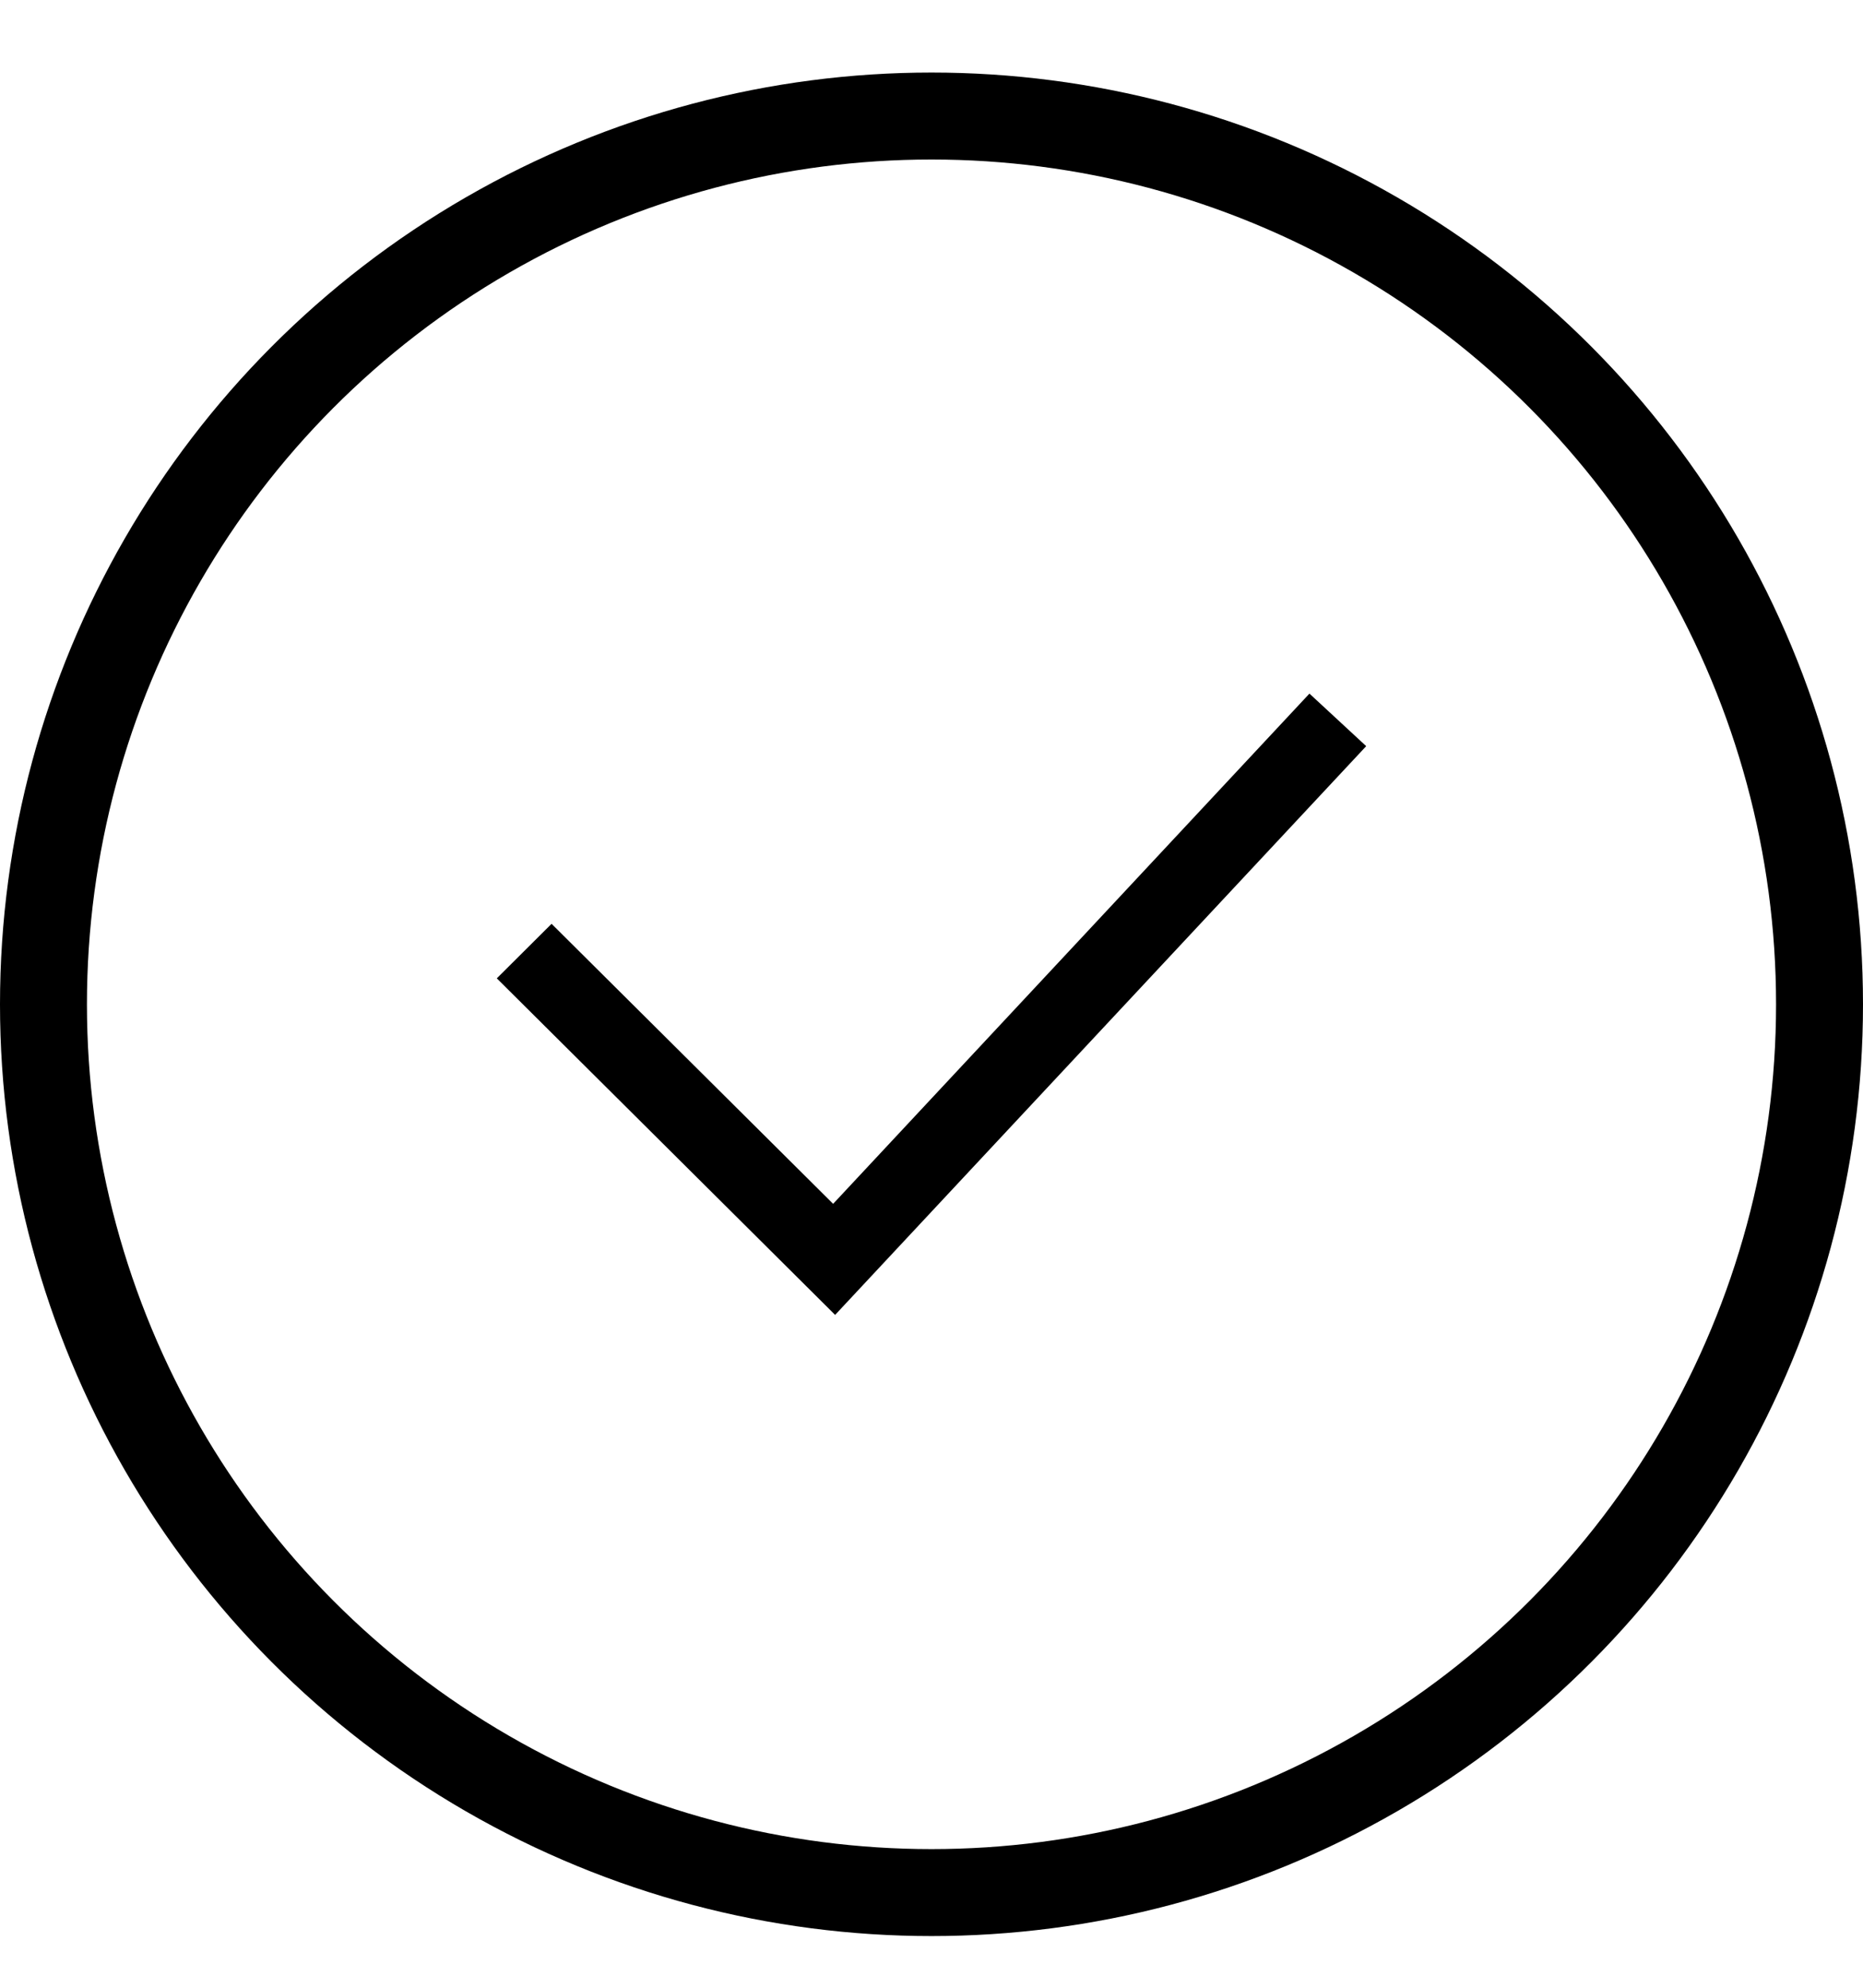
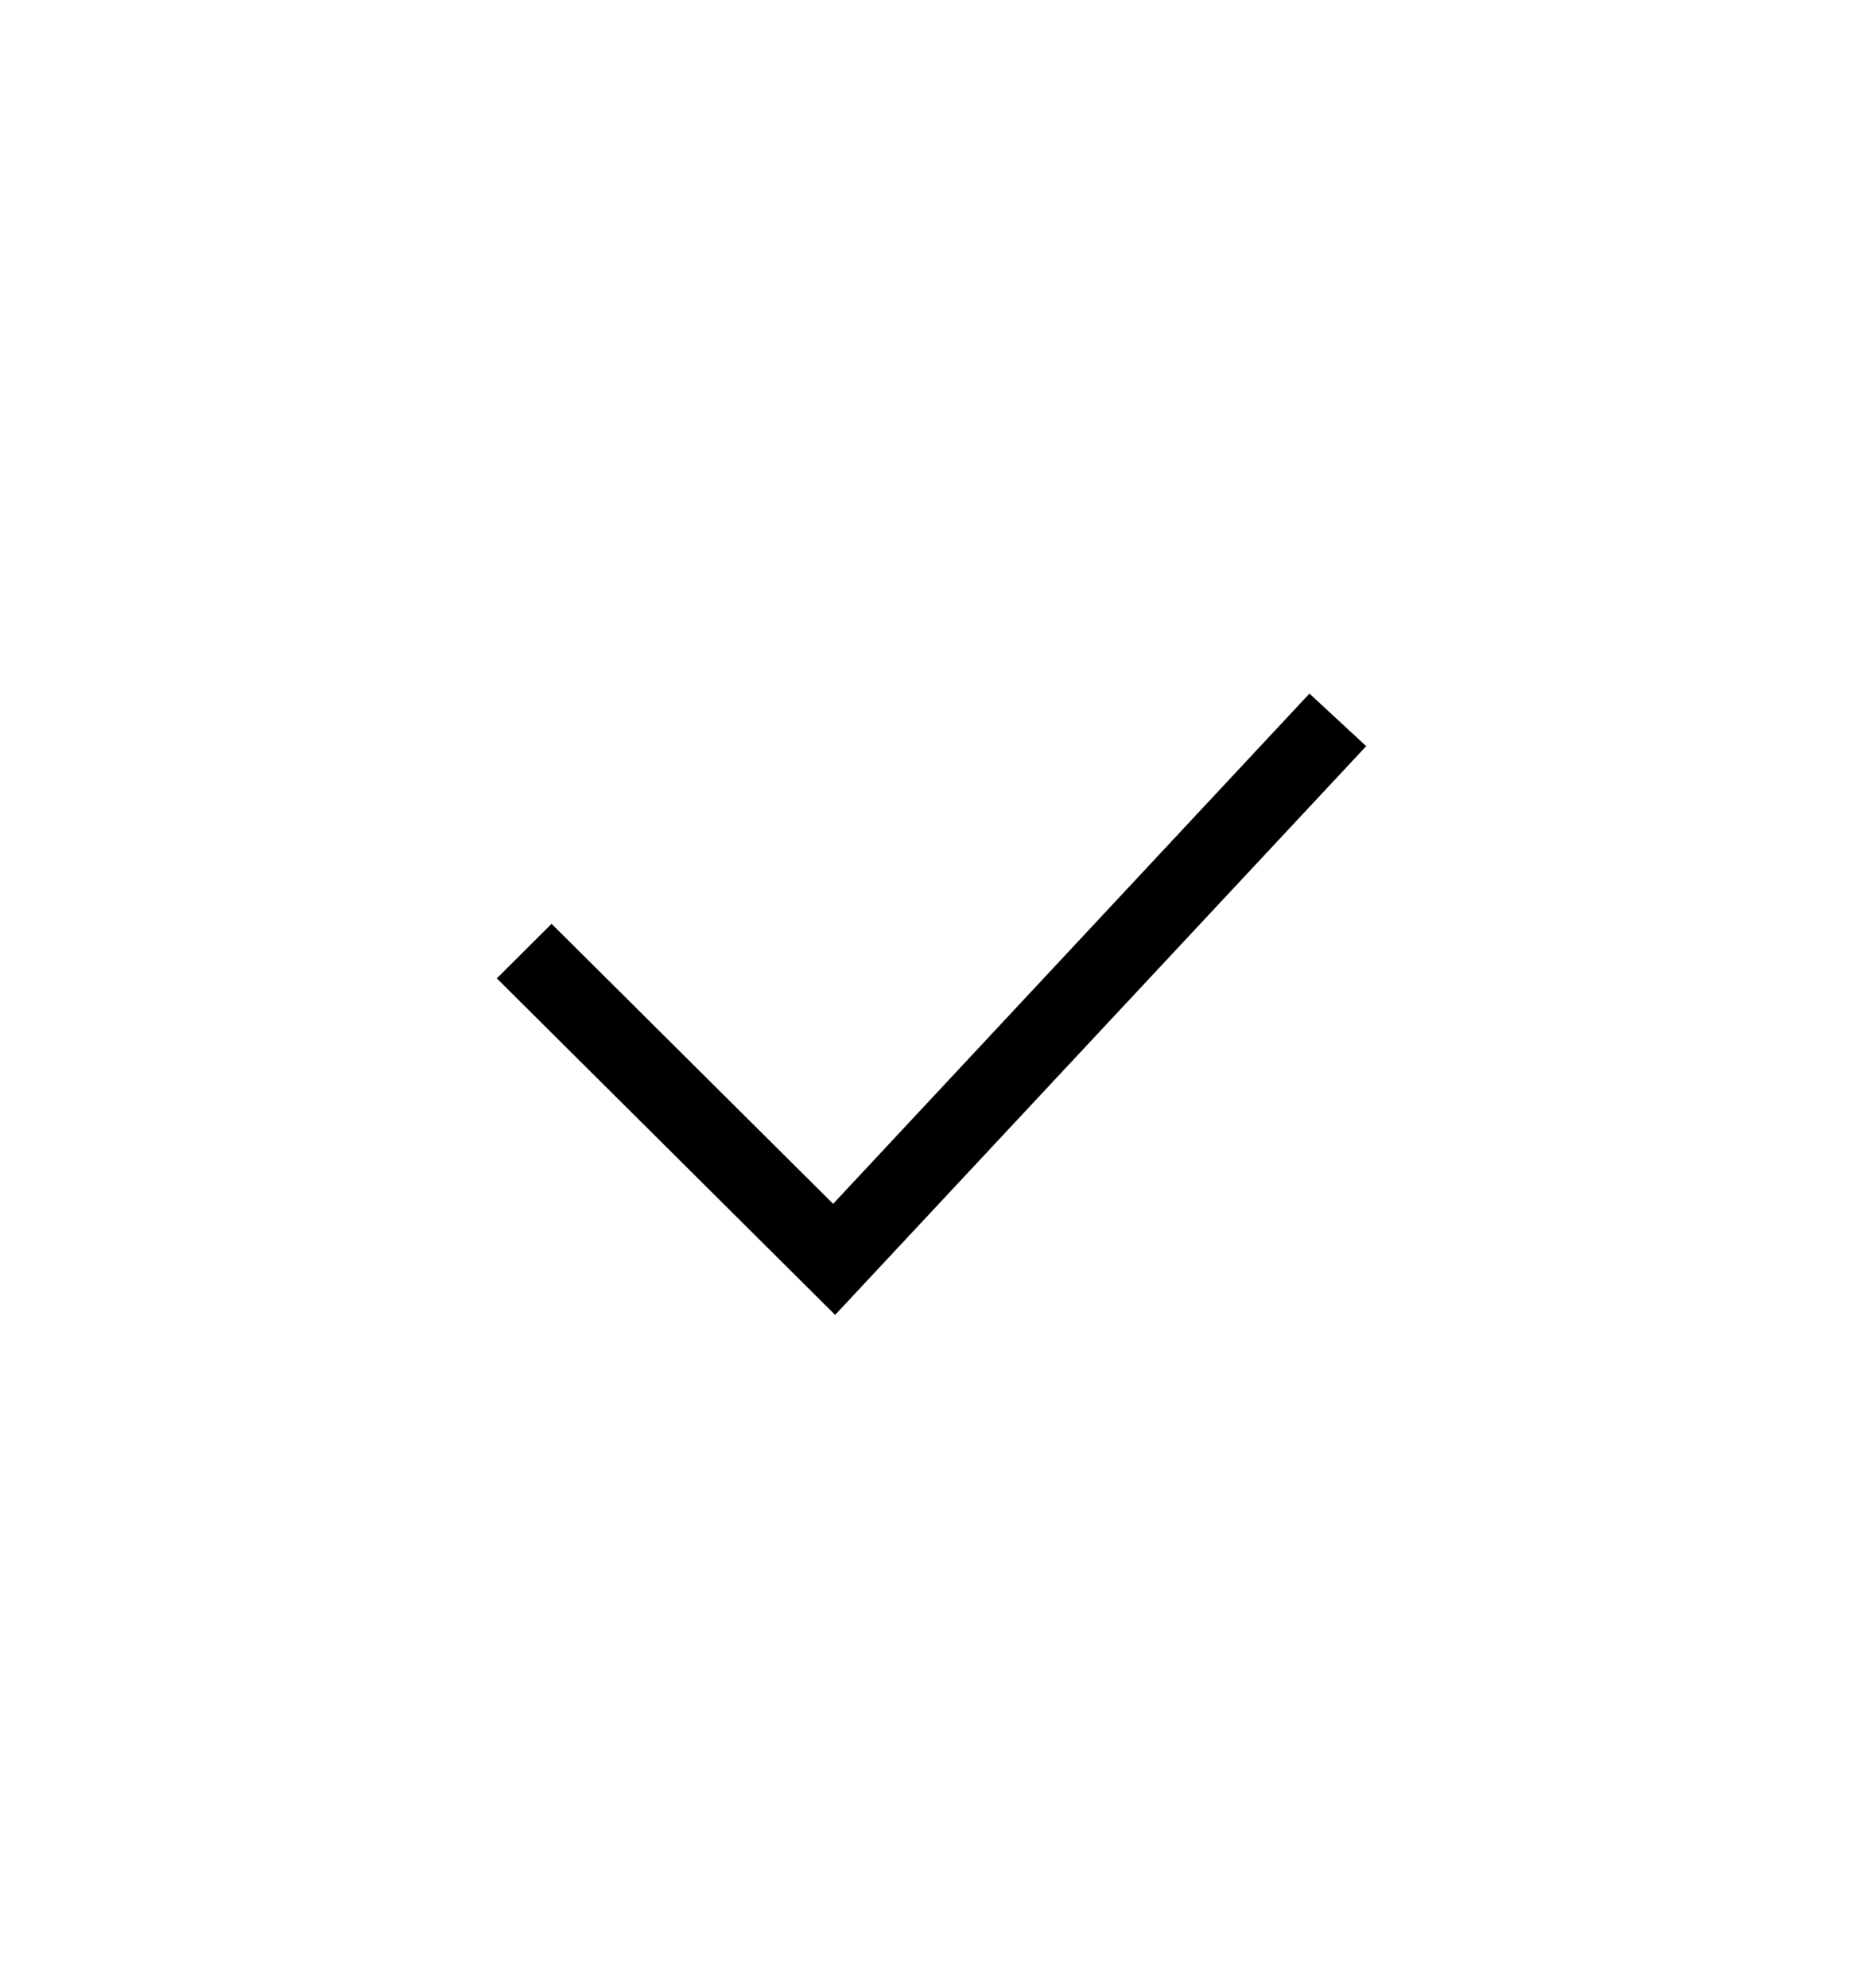
<svg xmlns="http://www.w3.org/2000/svg" width="15" height="16" viewBox="0 0 15 16" fill="none">
-   <circle cx="7.5" cy="8.084" r="7.15" stroke="black" stroke-width="0.7" />
  <path d="M11 6.006L10.543 5.583L6.708 9.69L4.441 7.436L4 7.875L6.724 10.584L11 6.006Z" fill="black" />
</svg>